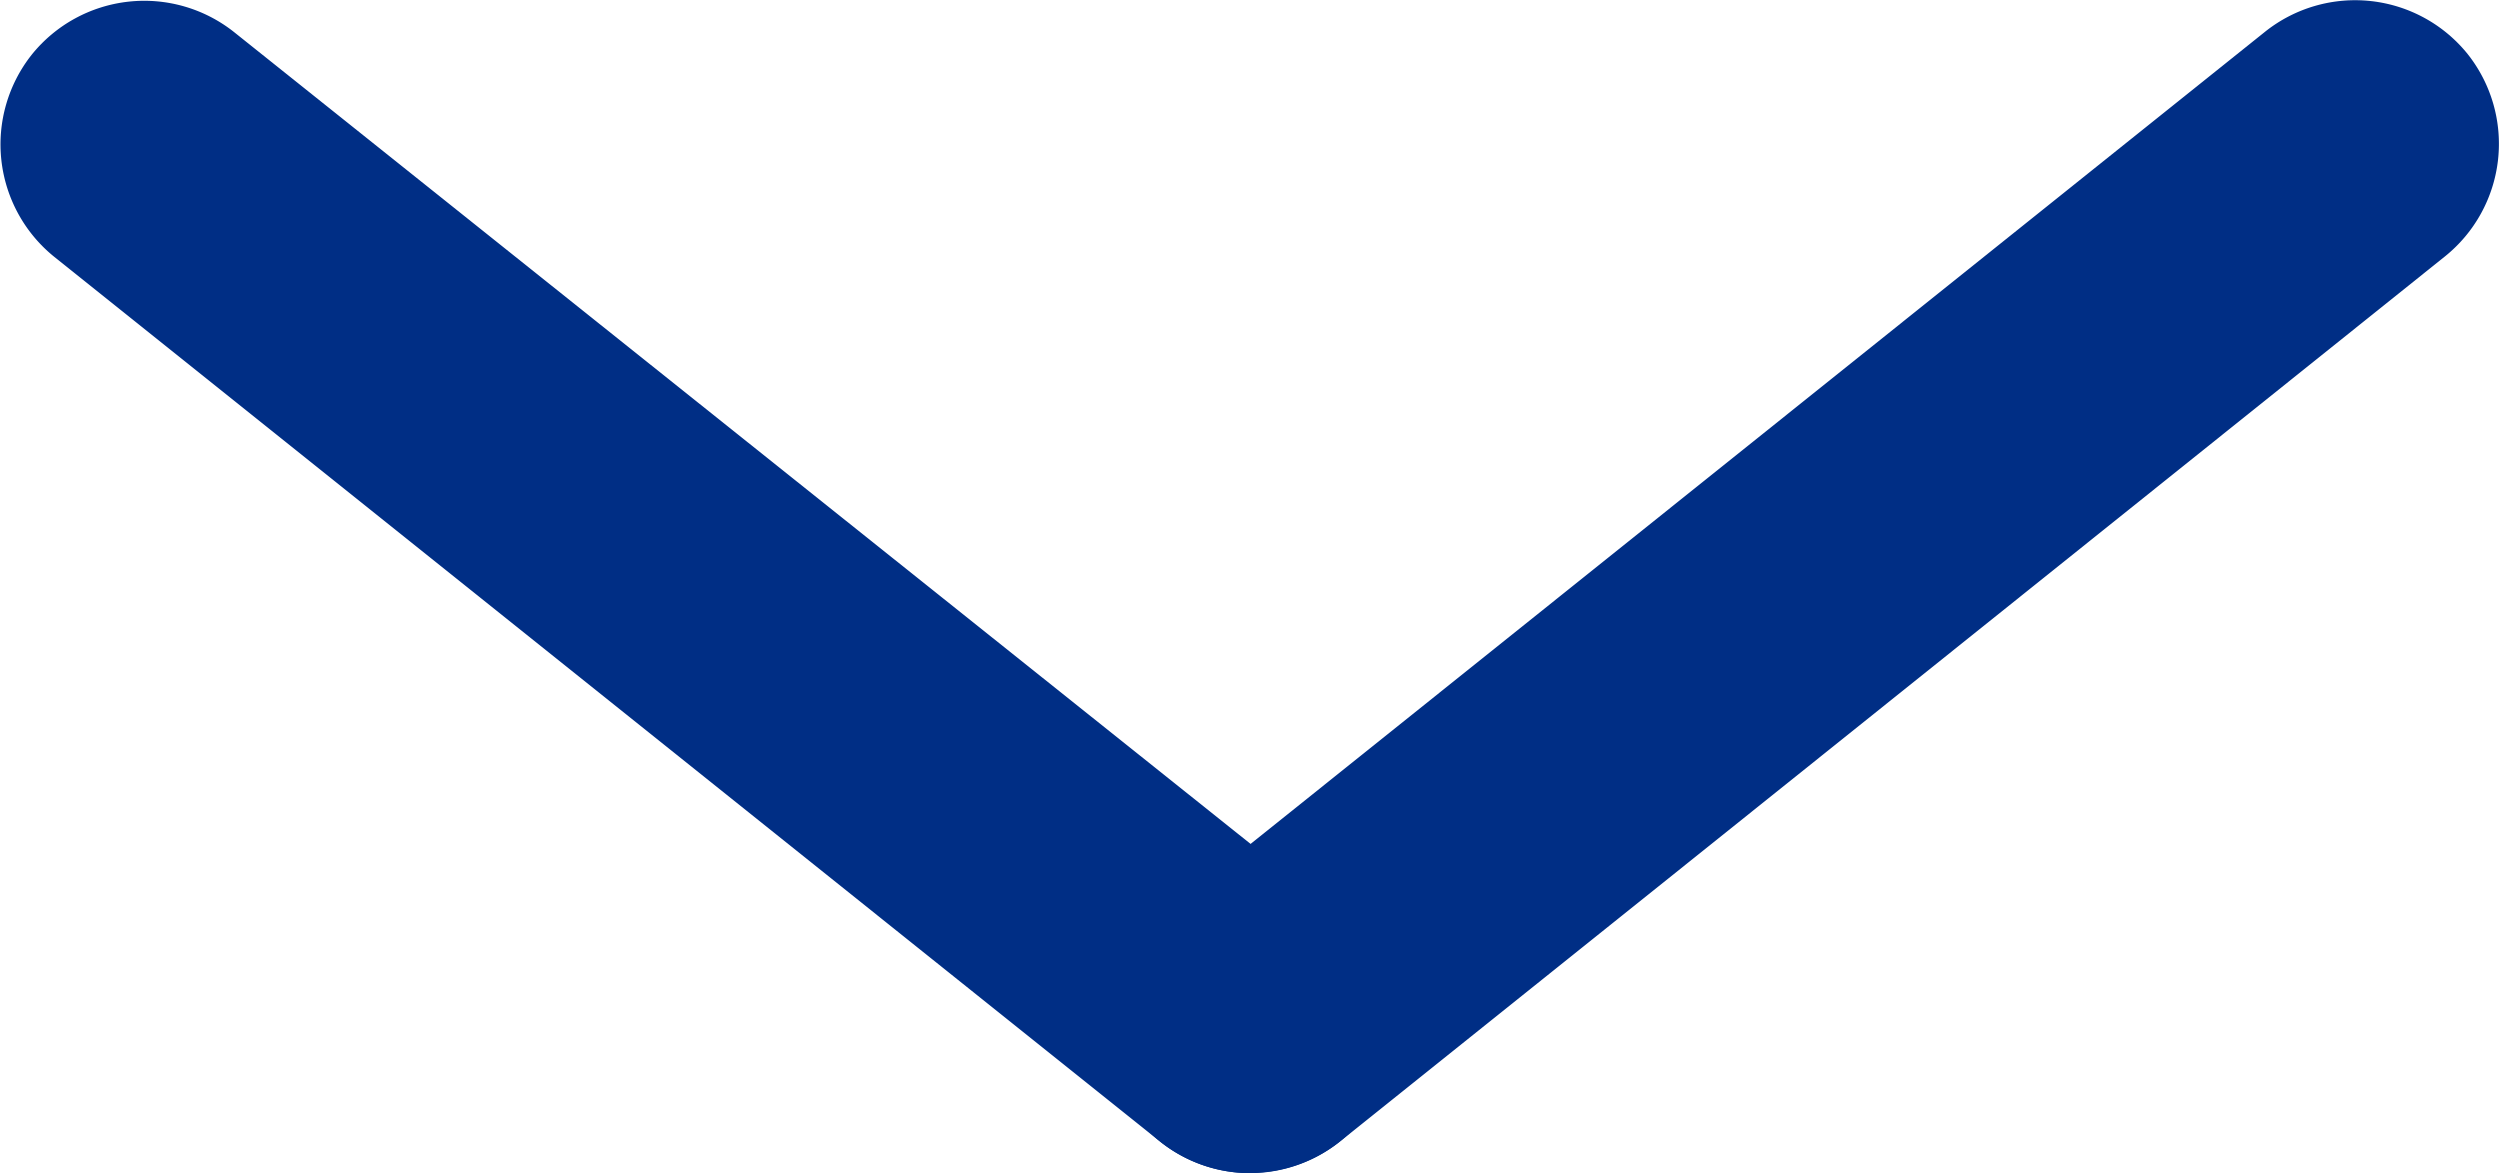
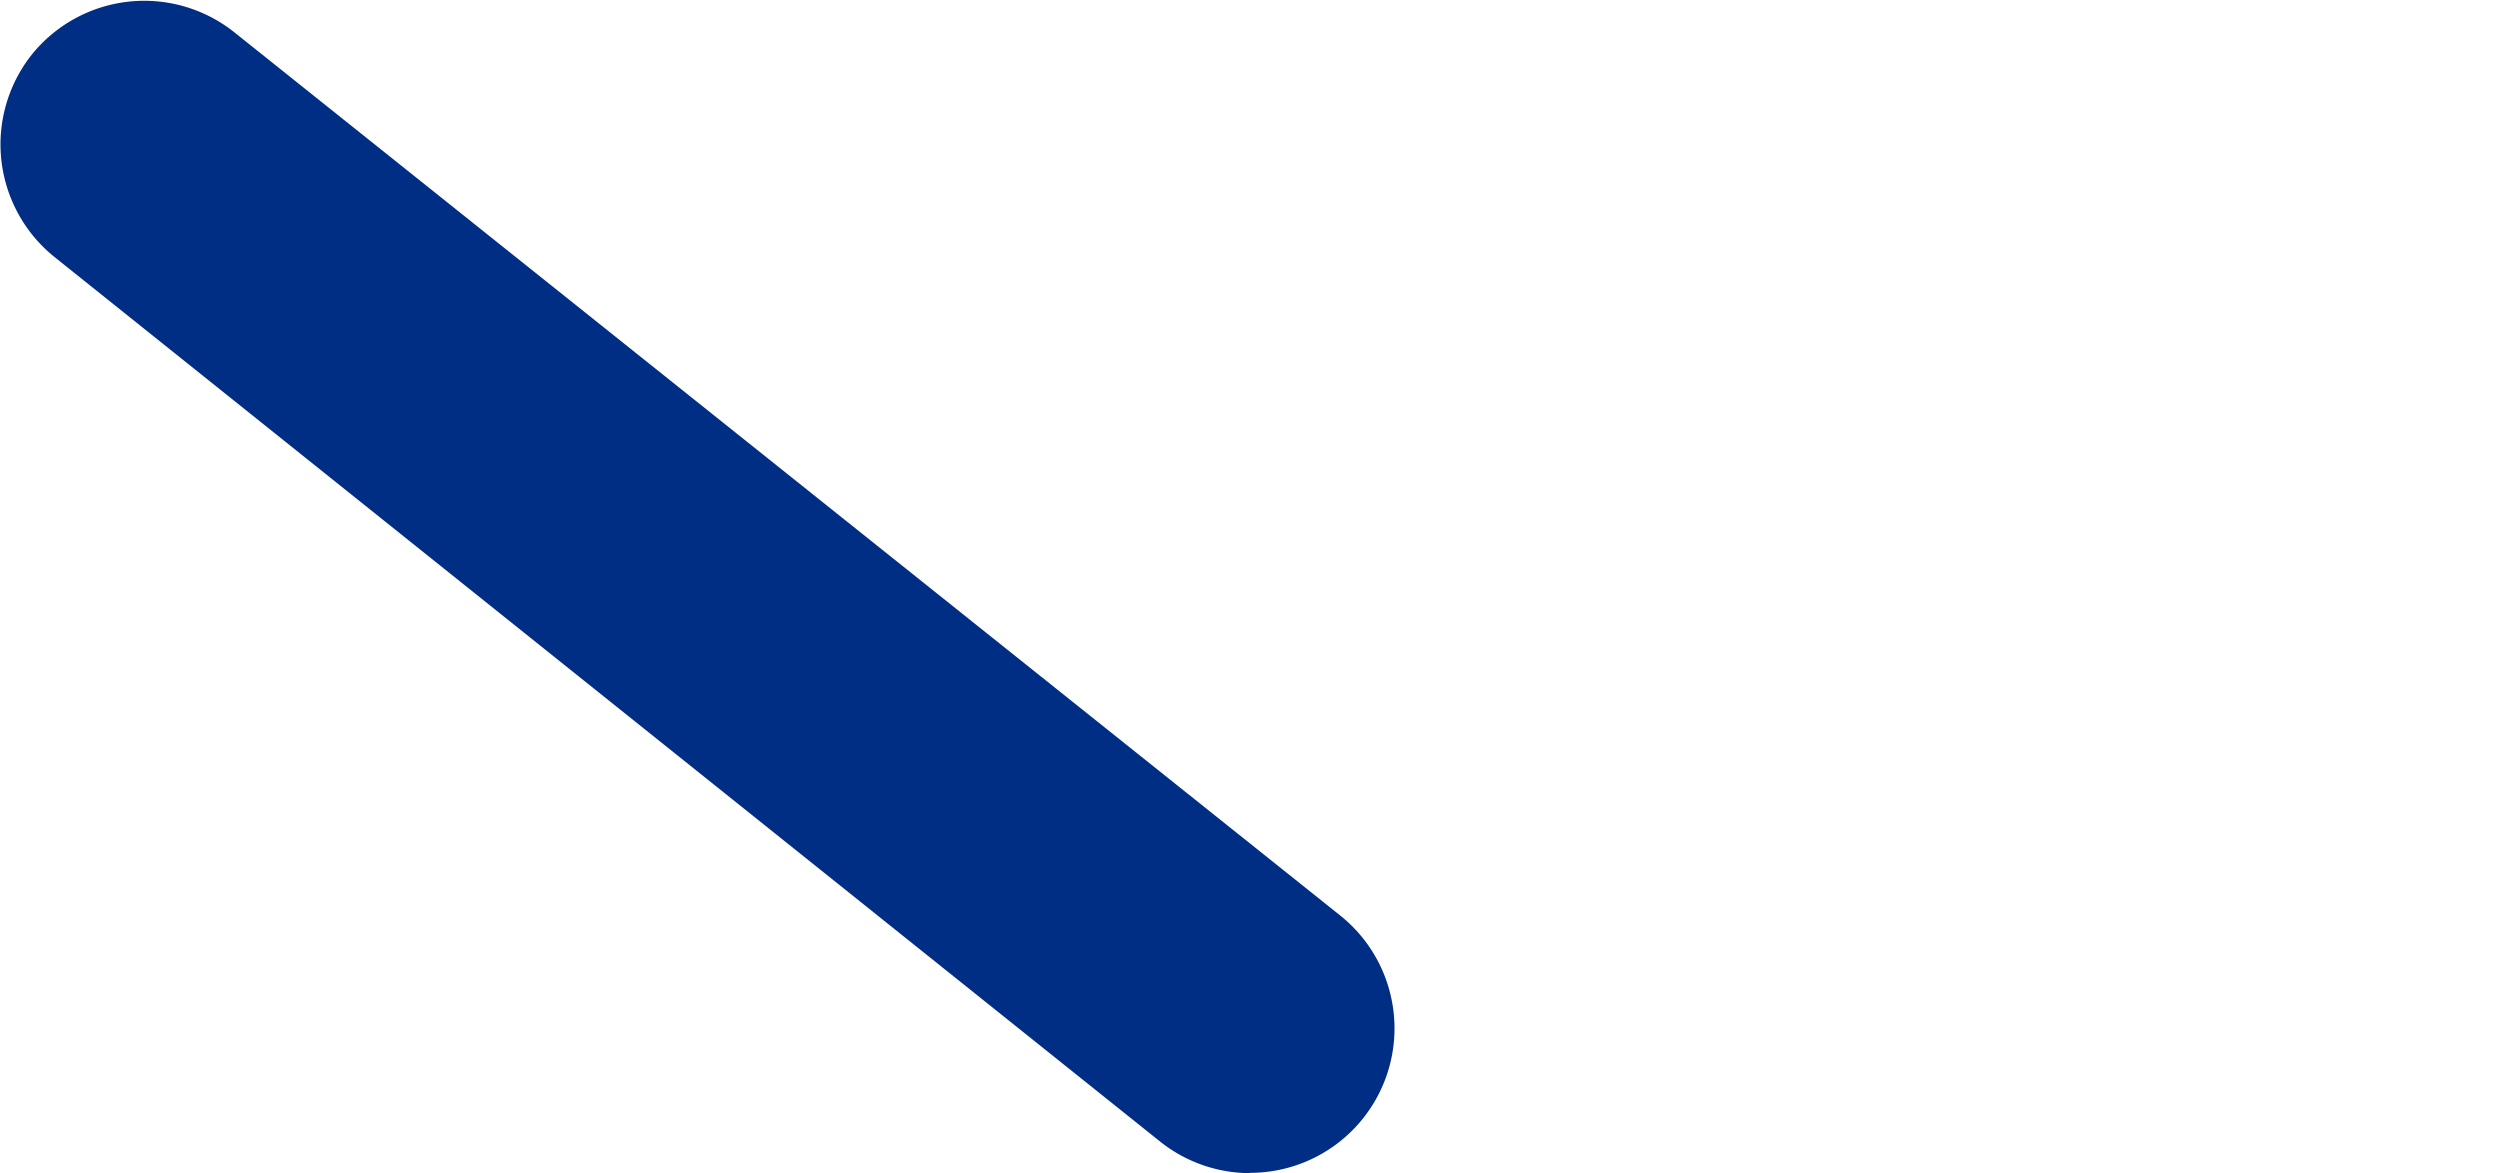
<svg xmlns="http://www.w3.org/2000/svg" width="8.652" height="4.061" viewBox="0 0 8.652 4.061">
  <g id="グループ_6439" data-name="グループ 6439" transform="translate(-1478 -108.781)">
    <path id="線_915" data-name="線 915" d="M3.826,3.561a.5.5,0,0,1-.312-.11L-.312.39a.5.5,0,0,1-.078-.7.5.5,0,0,1,.7-.078L4.139,2.67a.5.5,0,0,1-.313.89Z" transform="translate(1478.5 109.28)" fill="#002e85" />
-     <path id="線_916" data-name="線 916" d="M0,3.561A.5.5,0,0,1-.39,3.373a.5.5,0,0,1,.078-.7L3.514-.39a.5.5,0,0,1,.7.078.5.5,0,0,1-.078.7L.312,3.451A.5.5,0,0,1,0,3.561Z" transform="translate(1482.326 109.28)" fill="#002e85" />
  </g>
</svg>